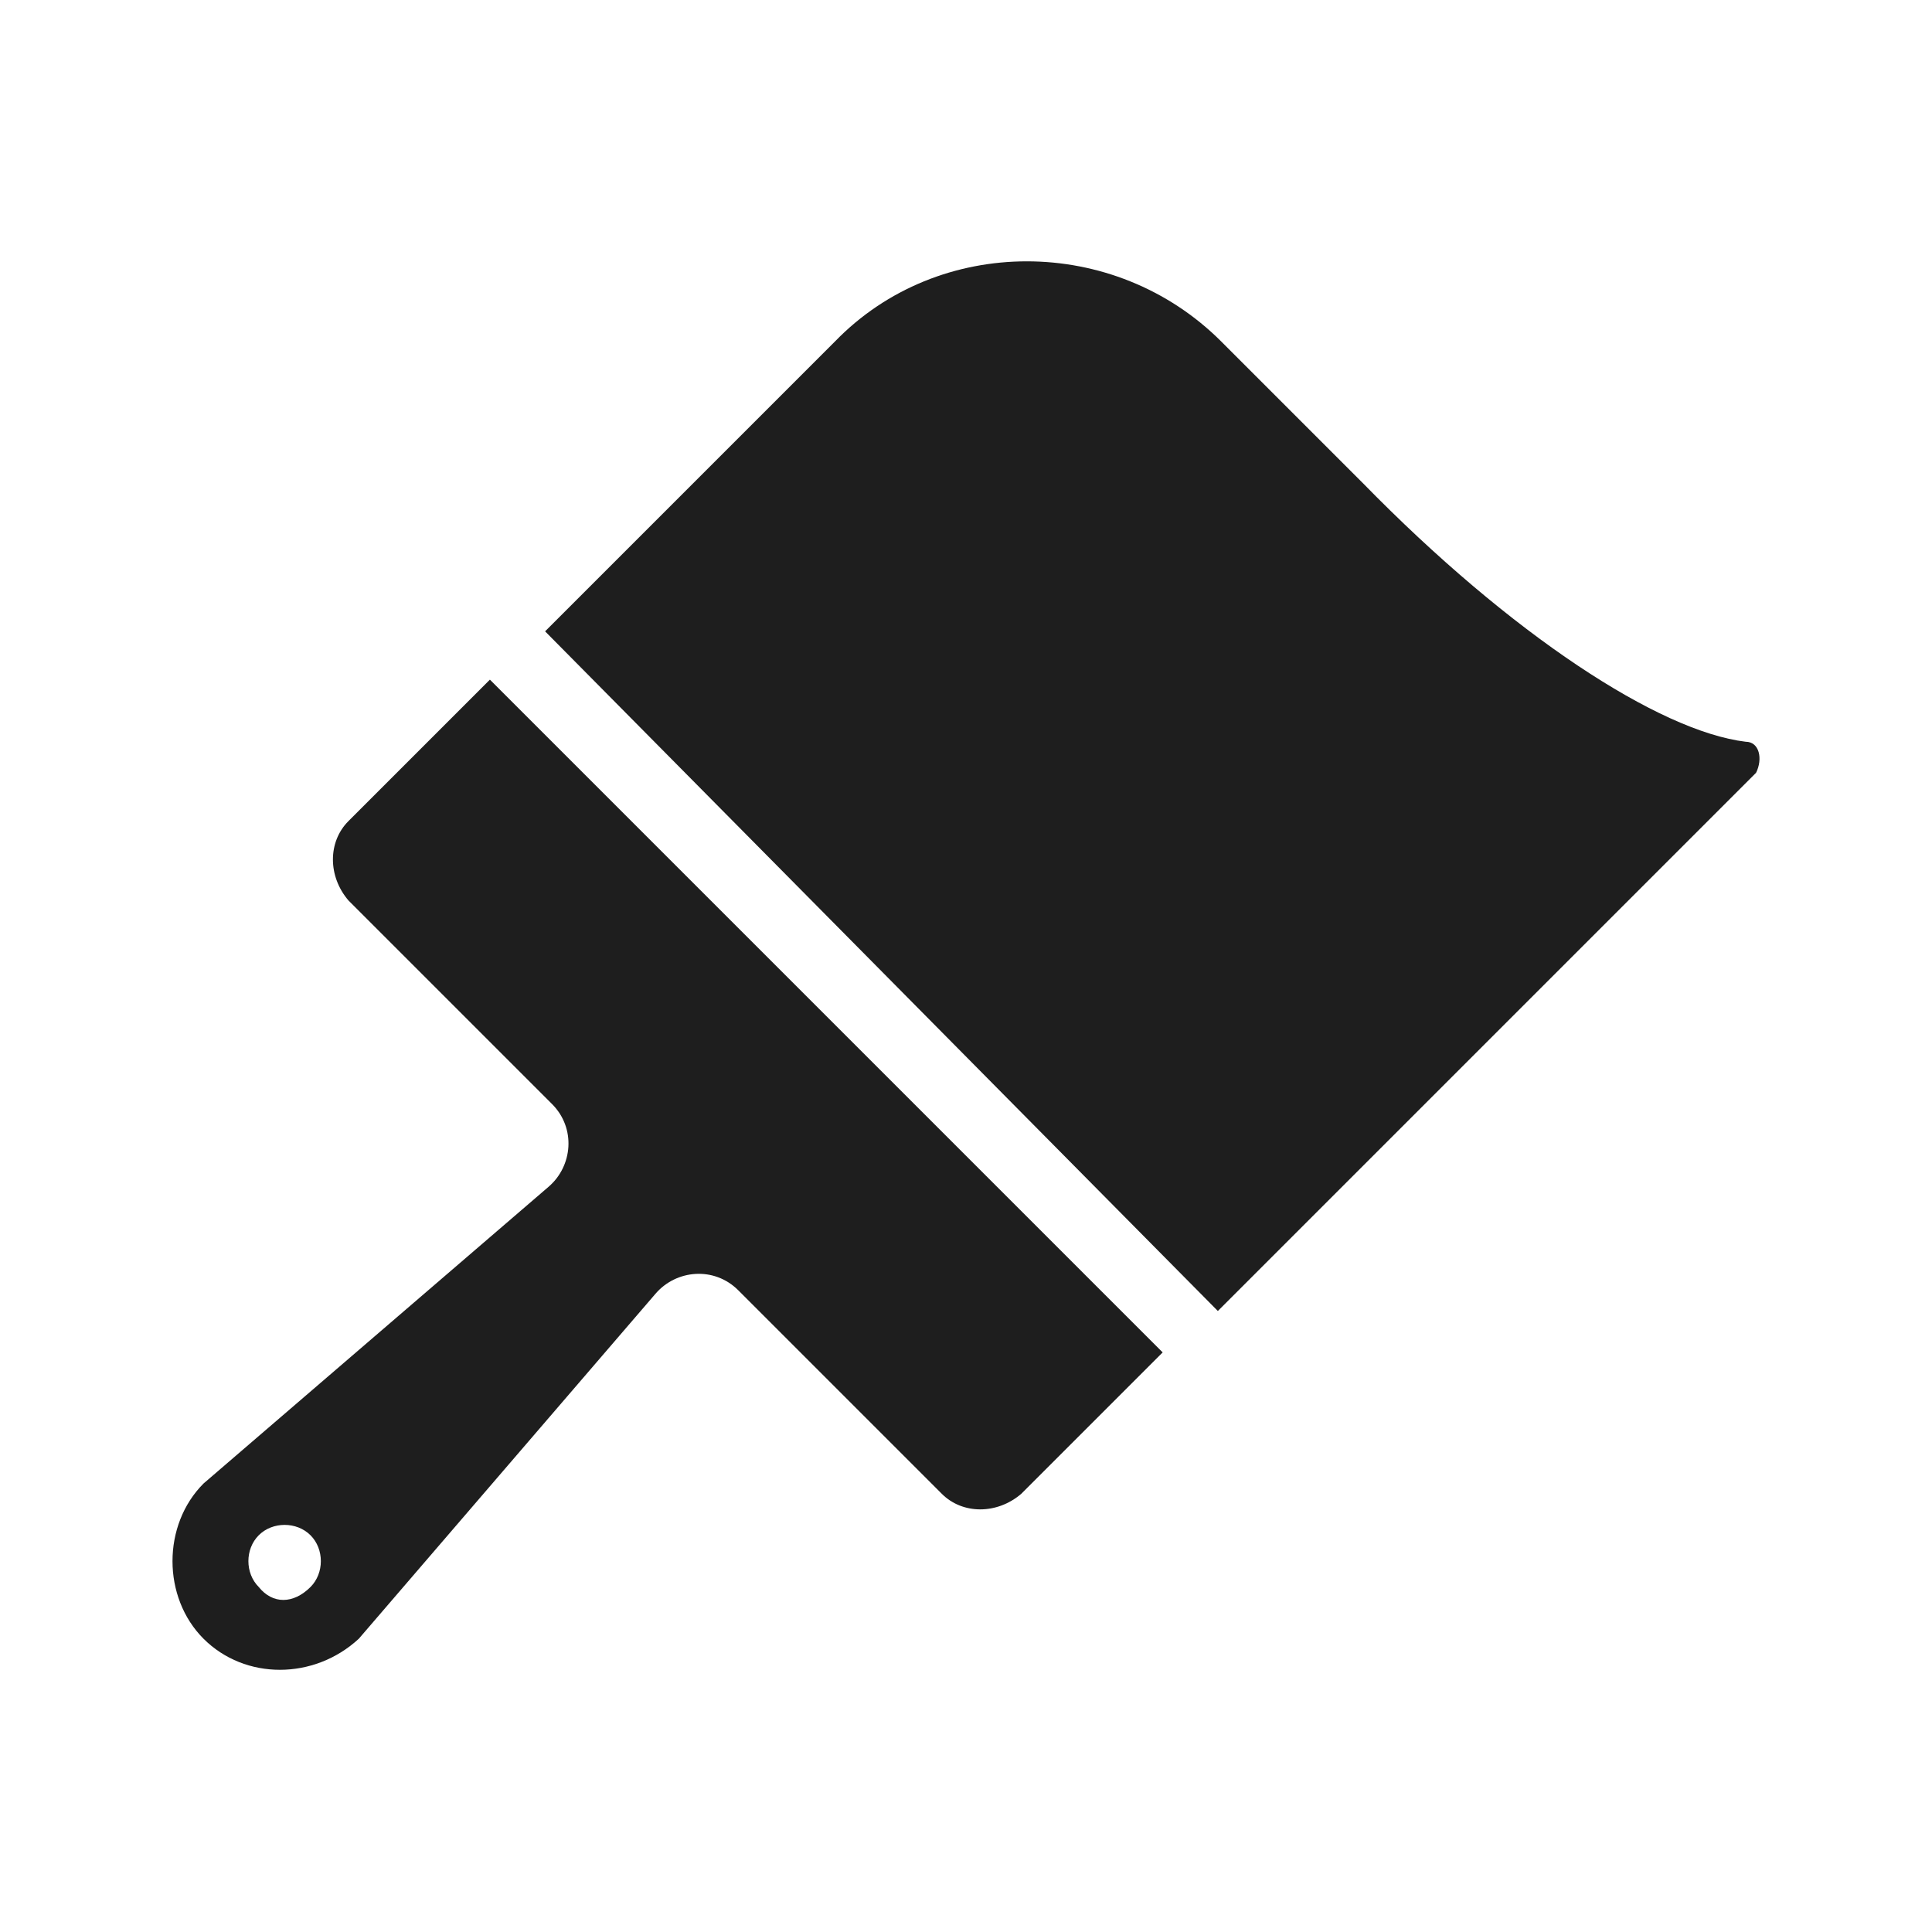
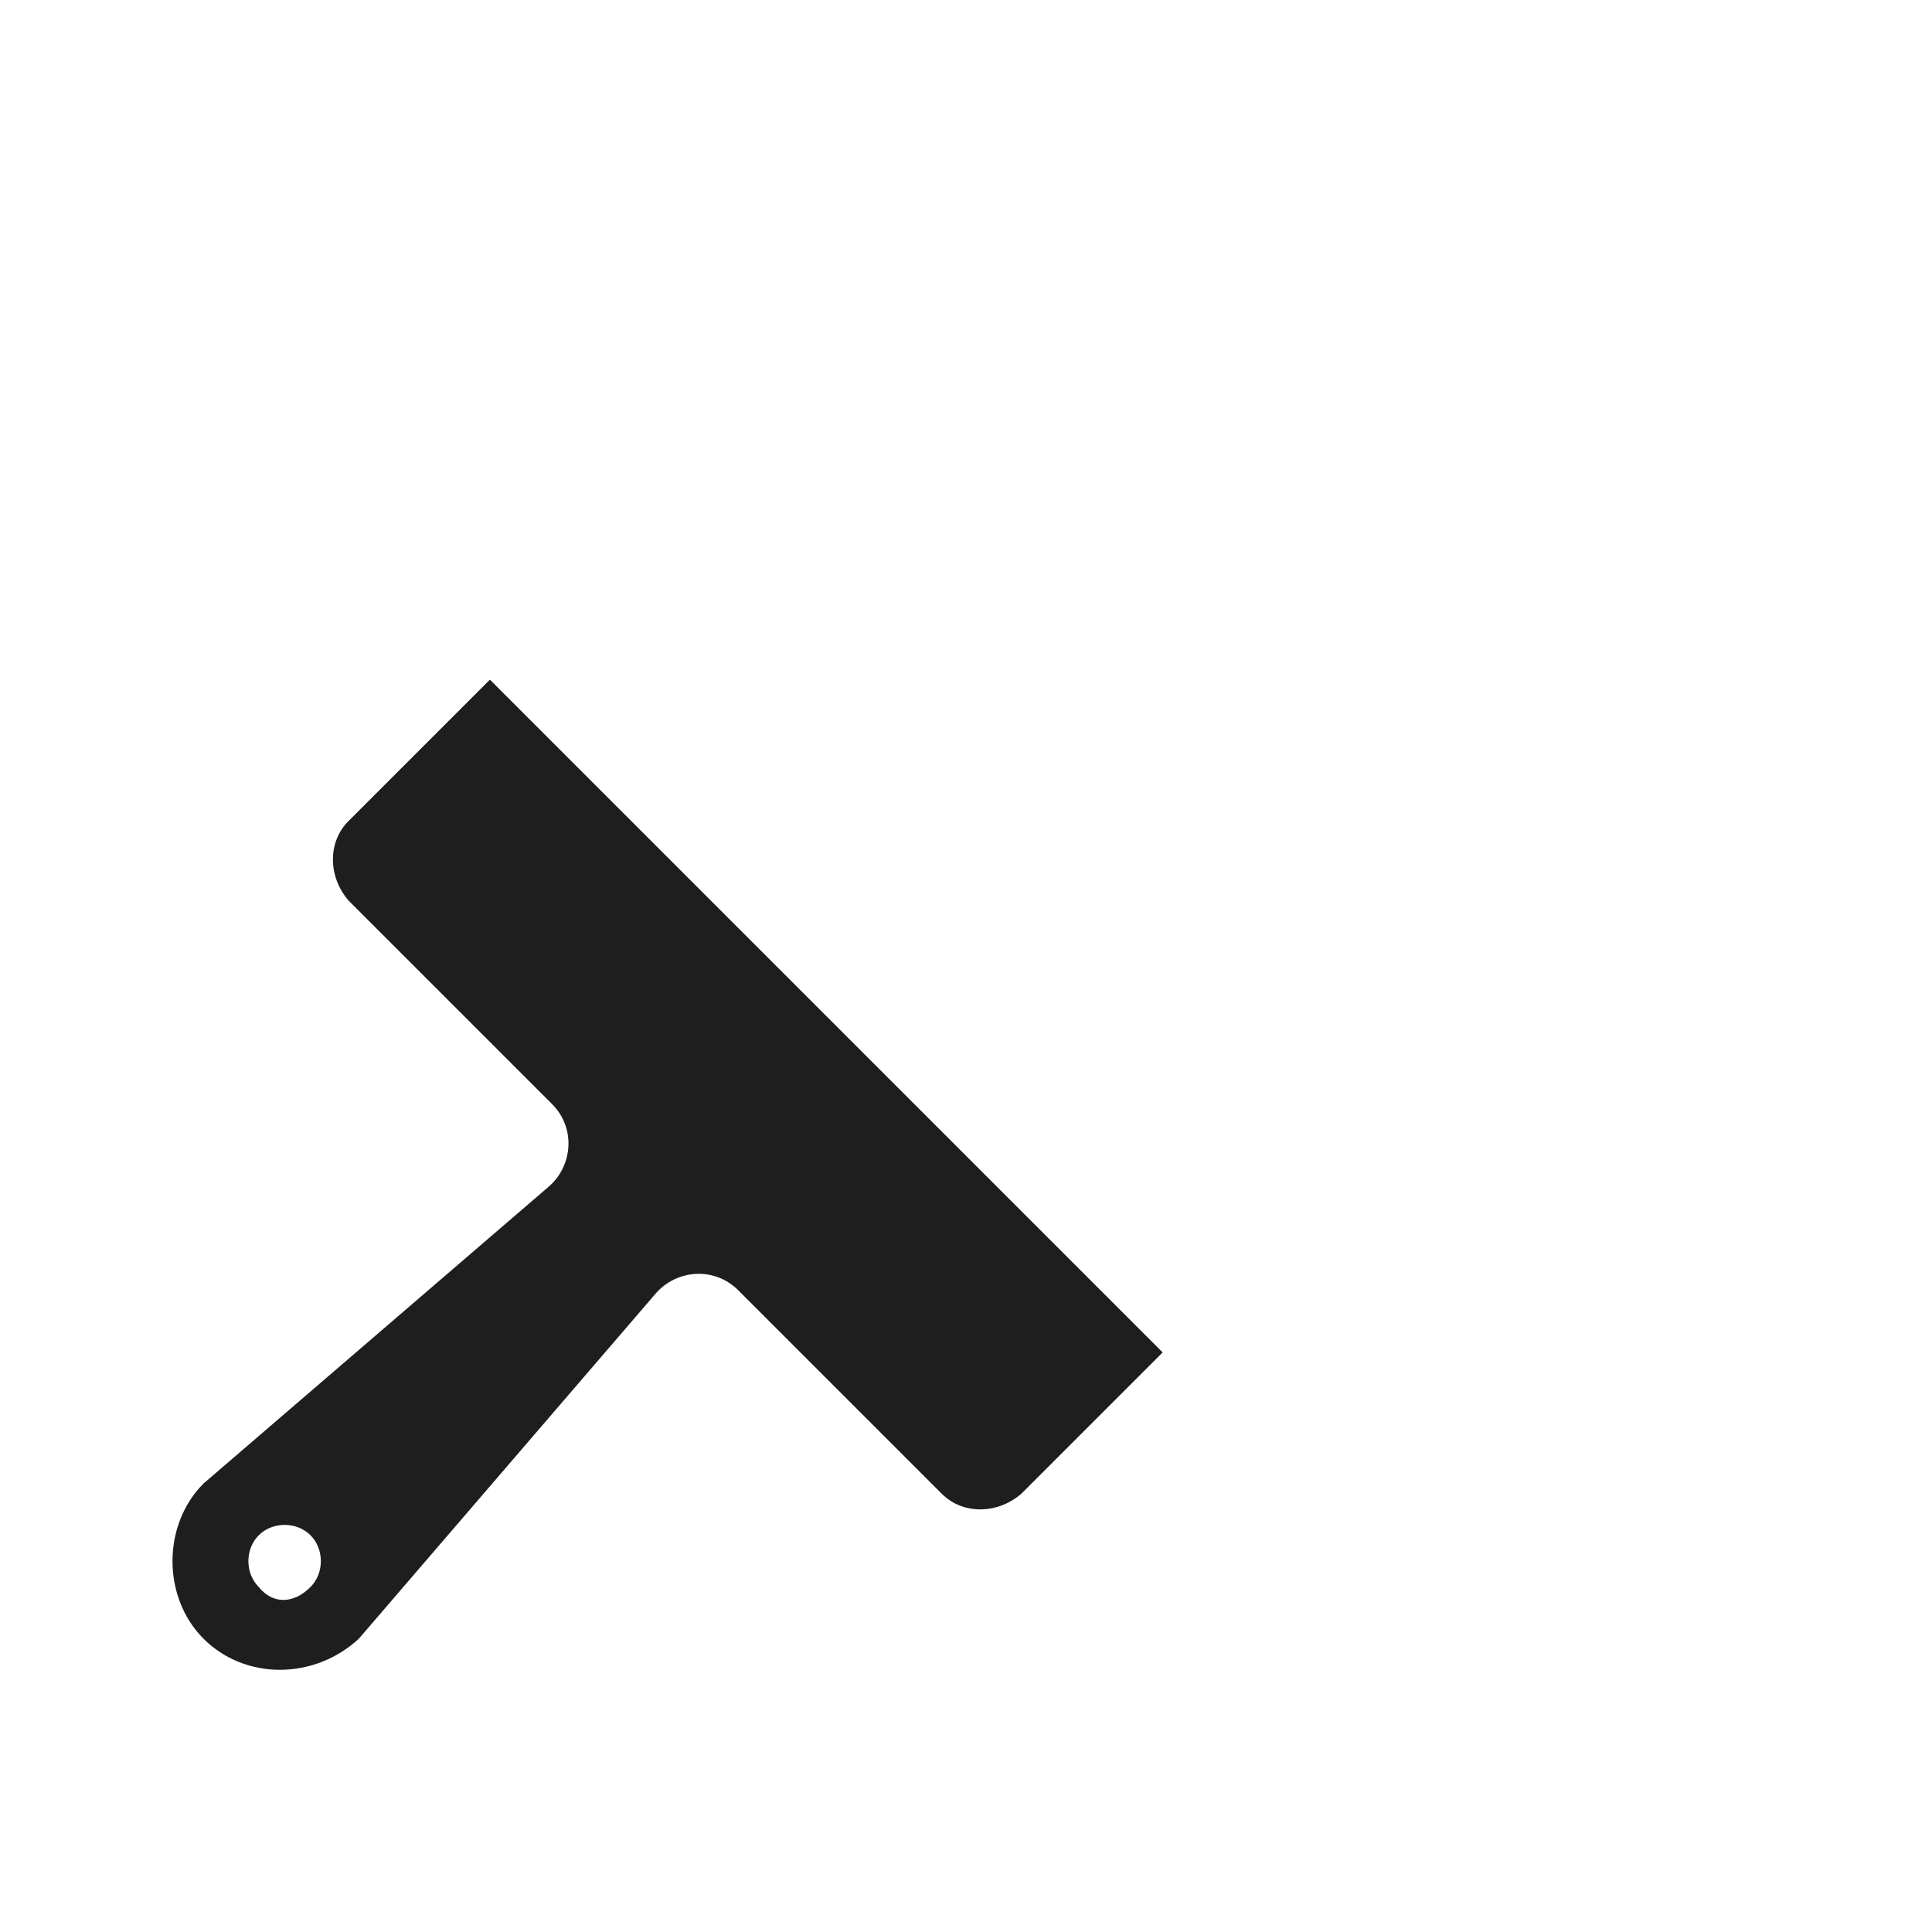
<svg xmlns="http://www.w3.org/2000/svg" version="1.1" id="レイヤー_1" x="0px" y="0px" viewBox="0 0 56 56" style="enable-background:new 0 0 56 56;" xml:space="preserve">
  <style type="text/css">
    .st0{fill:#1e1e1e;}
</style>
  <g>
-     <path class="st0" d="M50.6,21.5c-2.5-0.3-6.8-3.1-11.1-7.5l-4.1-4.1c-3.1-3.1-8.2-3.1-11.2,0l-8.4,8.4L35.3,38l7-7l1.3-1.3l5.7-5.7l1.6-1.6 C51.1,22,51,21.5,50.6,21.5z" />
    <path class="st0" d="M14.2,19.7l-4.1,4.1c-0.6,0.6-0.6,1.6,0,2.3L16,32c0.7,0.7,0.6,1.8-0.1,2.4l-10,8.6c-1.2,1.2-1.2,3.3,0,4.5 c1.2,1.2,3.2,1.2,4.5,0l8.6-10c0.6-0.7,1.7-0.8,2.4-0.1l5.9,5.9c0.6,0.6,1.6,0.6,2.3,0l4.1-4.1L14.2,19.7z M7.5,46 c-0.4-0.4-0.4-1.1,0-1.5c0.4-0.4,1.1-0.4,1.5,0c0.4,0.4,0.4,1.1,0,1.5C8.5,46.5,7.9,46.5,7.5,46z" />
  </g>
</svg>